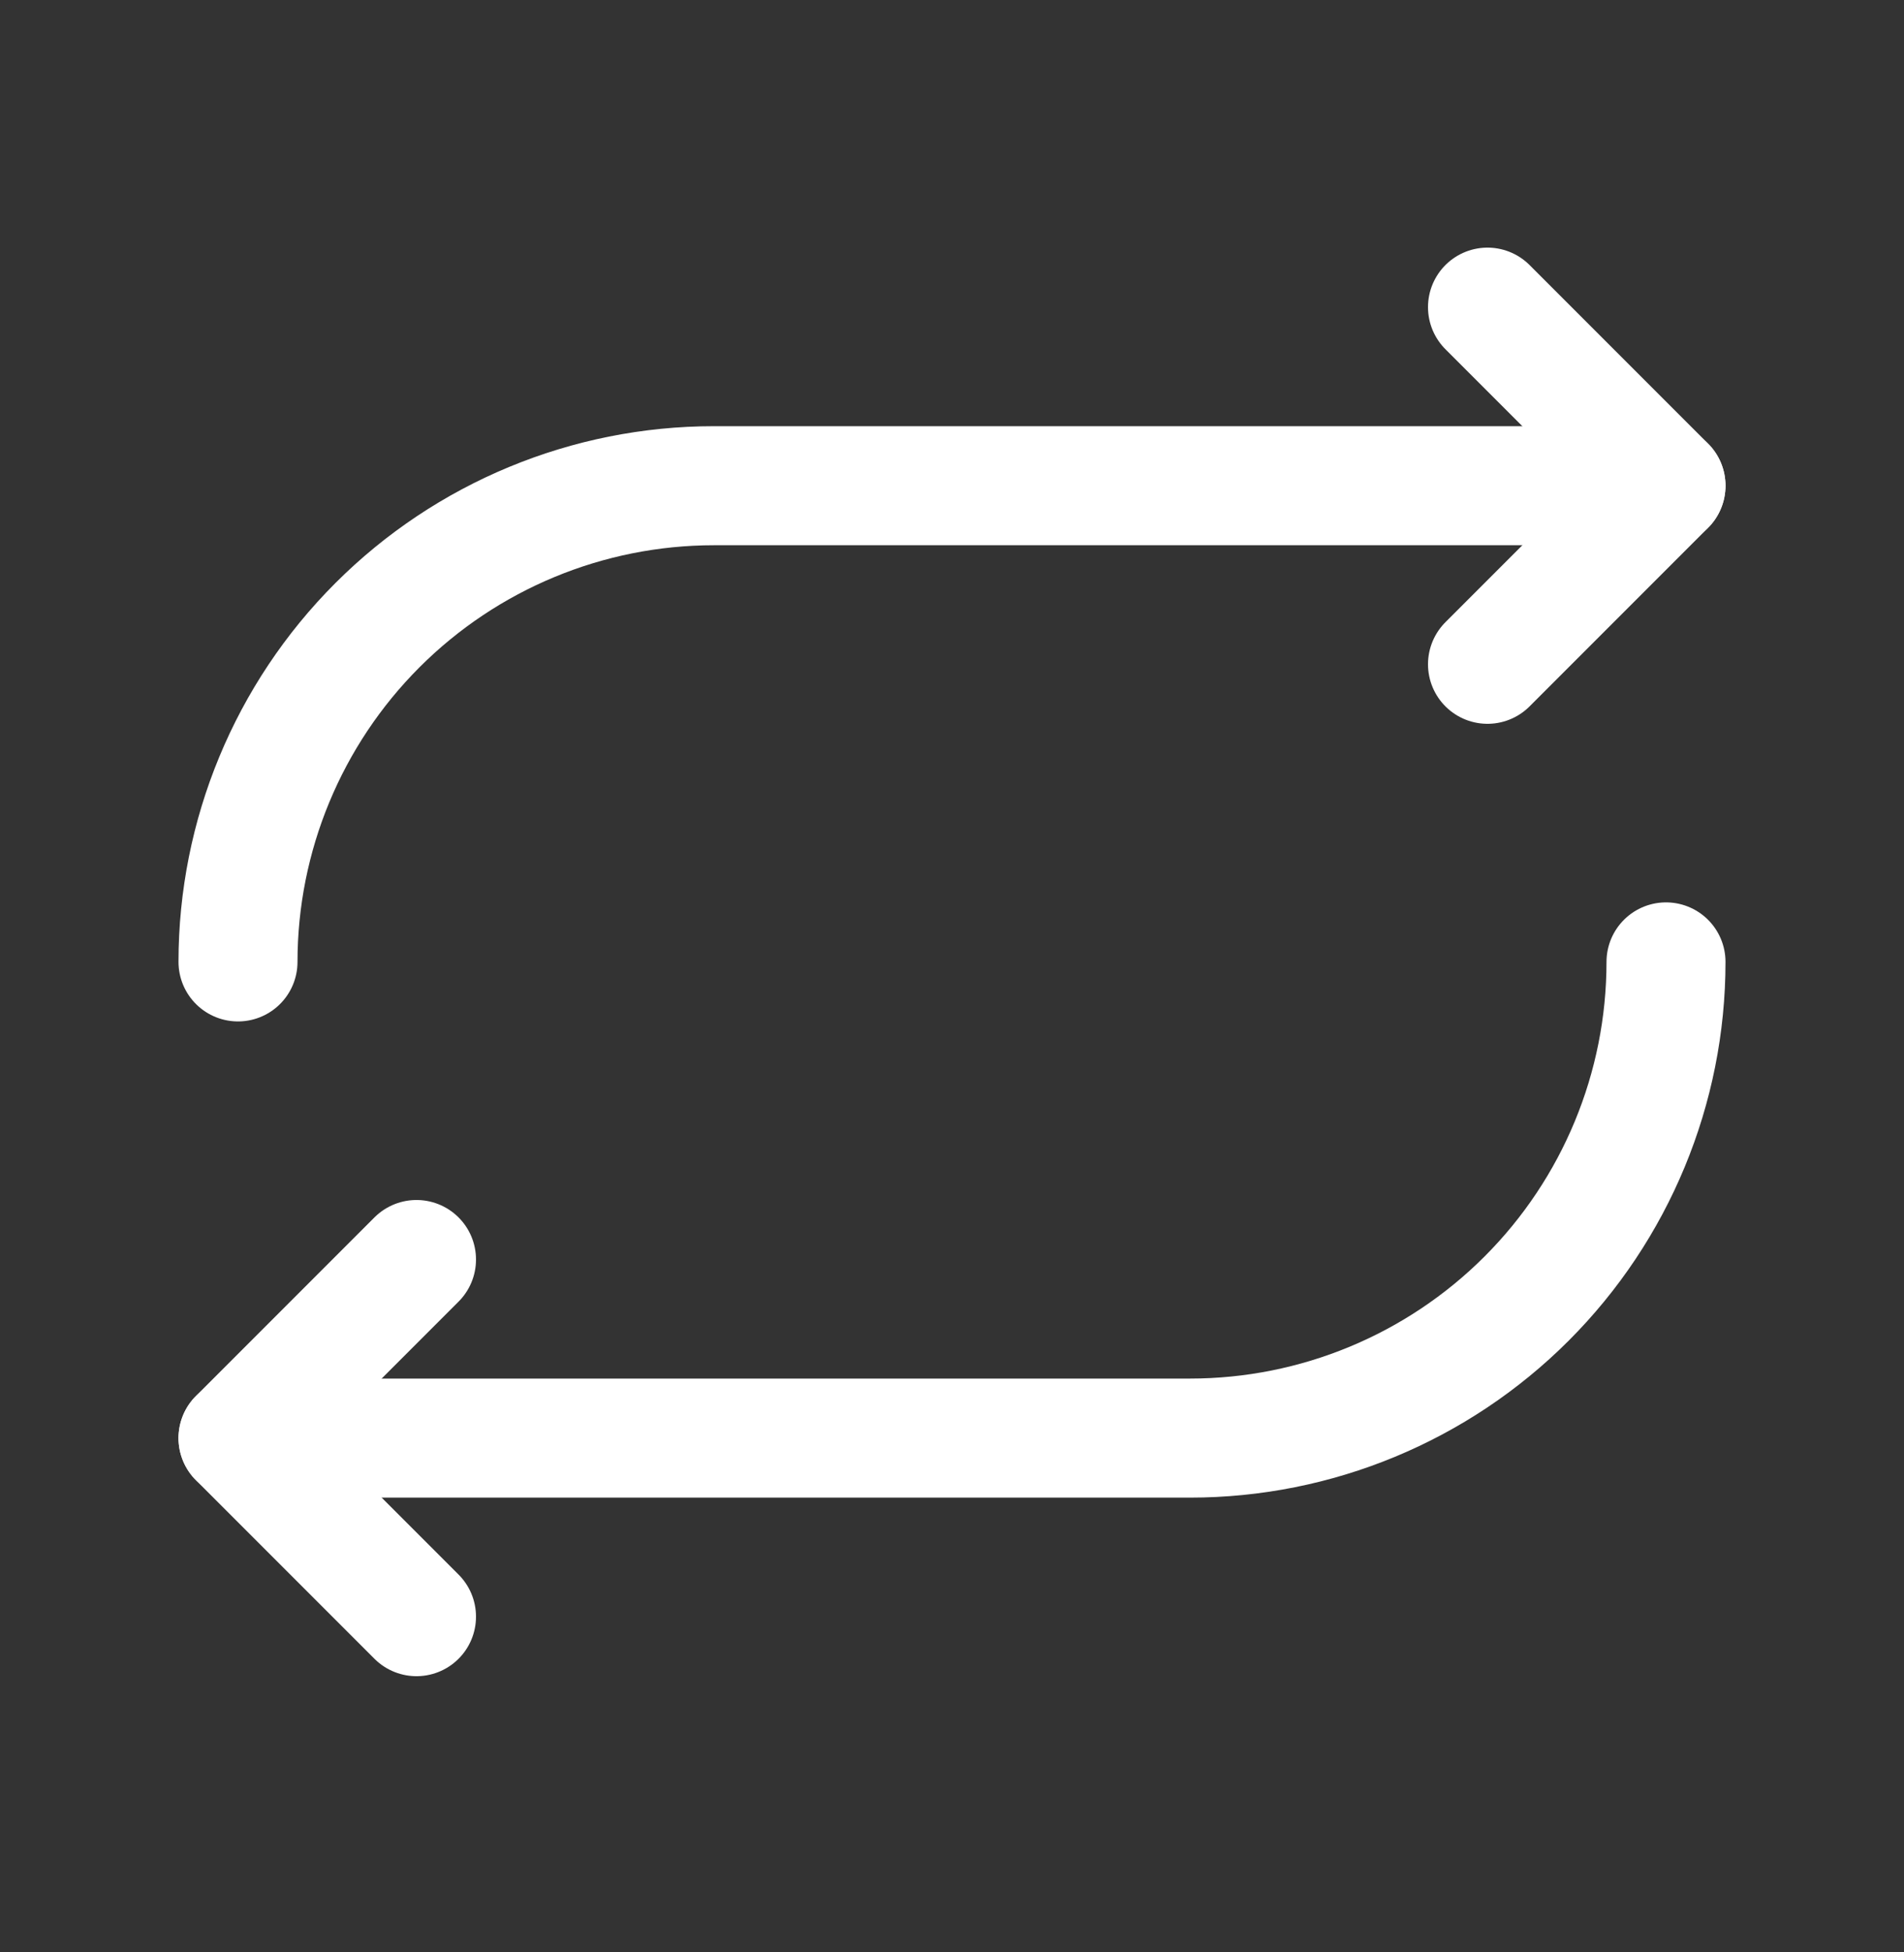
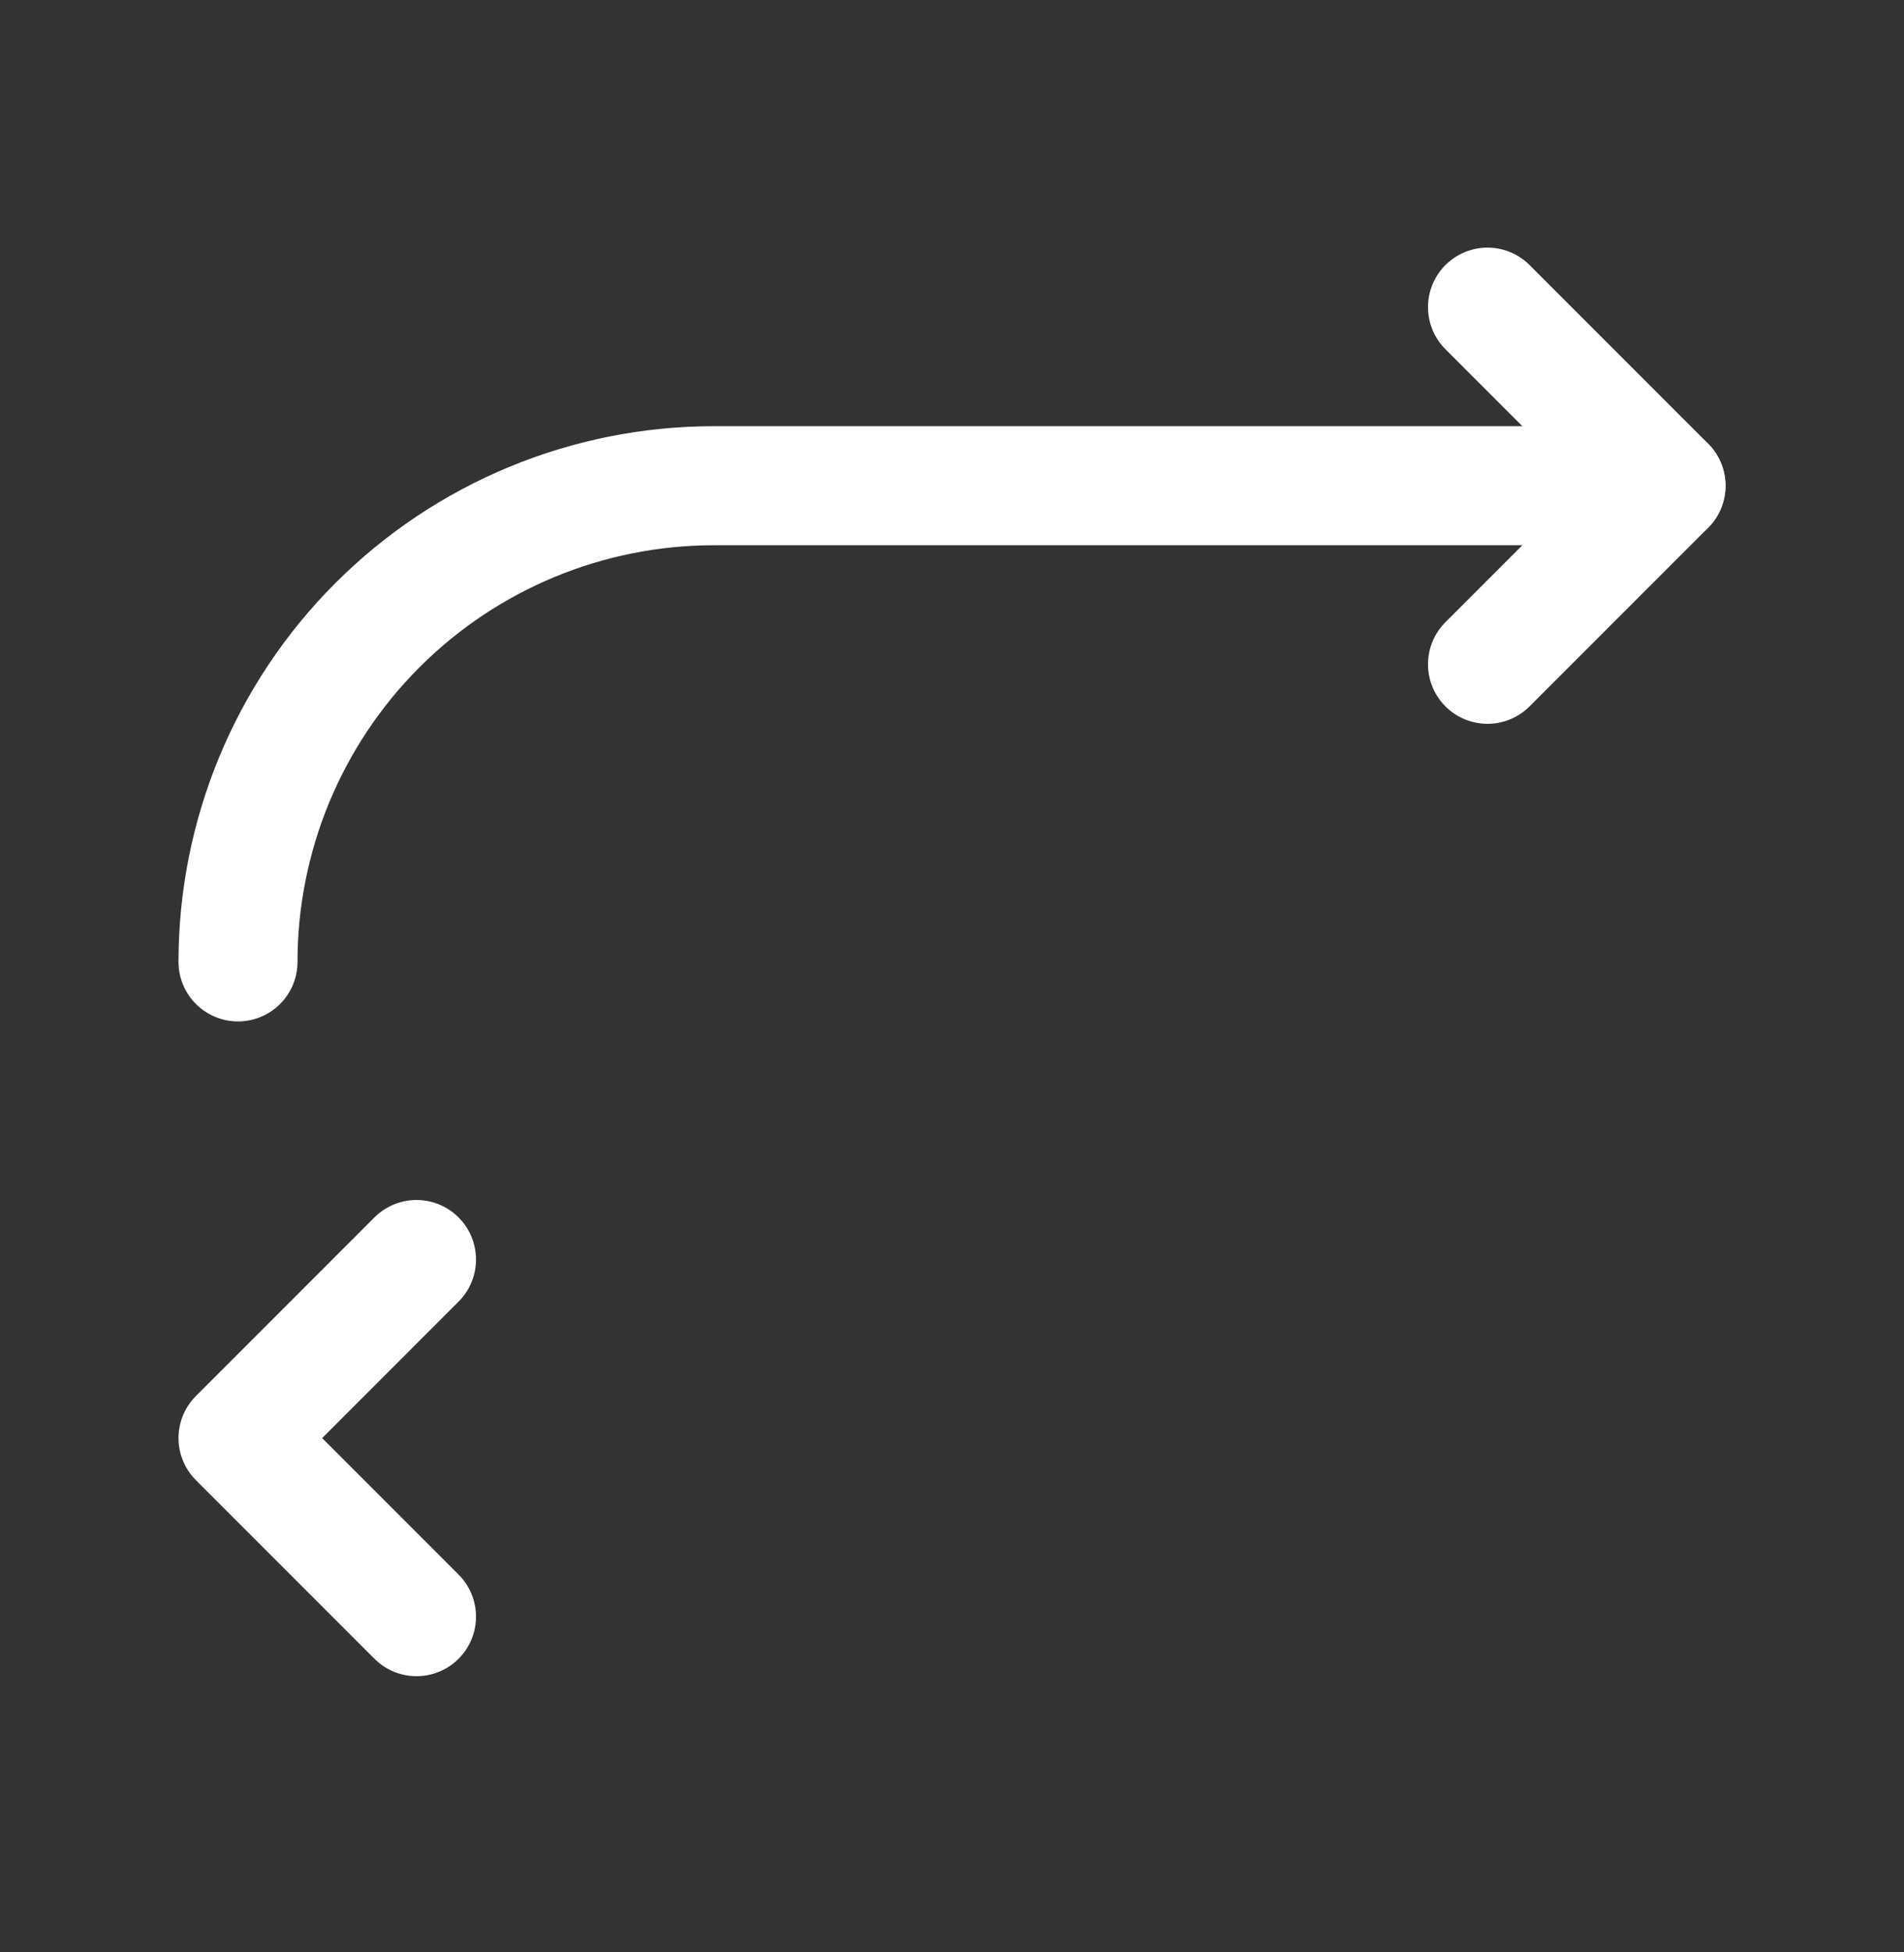
<svg xmlns="http://www.w3.org/2000/svg" width="40" height="41" viewBox="0 0 40 41" fill="none">
  <rect x="0" y="0" width="40" height="41" fill="#333333" stroke="none" />
  <g id="Frame" clip-path="url(#clip0_198_534)">
    <path id="Vector" d="M31.25 13.95L35 10.2L31.25 6.45" stroke="white" stroke-width="2.5" stroke-linecap="round" stroke-linejoin="round" />
    <path id="Vector_2" d="M5 20.2C5 17.548 6.054 15.004 7.929 13.129C9.804 11.254 12.348 10.2 15 10.2H35" stroke="white" stroke-width="2.5" stroke-linecap="round" stroke-linejoin="round" />
    <path id="Vector_3" d="M8.75 26.45L5 30.2L8.75 33.95" stroke="white" stroke-width="2.5" stroke-linecap="round" stroke-linejoin="round" />
-     <path id="Vector_4" d="M35 20.2C35 22.852 33.946 25.396 32.071 27.271C30.196 29.146 27.652 30.2 25 30.2H5" stroke="white" stroke-width="2.5" stroke-linecap="round" stroke-linejoin="round" />
  </g>
  <defs>
    <clipPath id="clip0_198_534">
      <rect width="40" height="40" fill="white" transform="translate(0 0.2)" />
    </clipPath>
  </defs>
</svg>